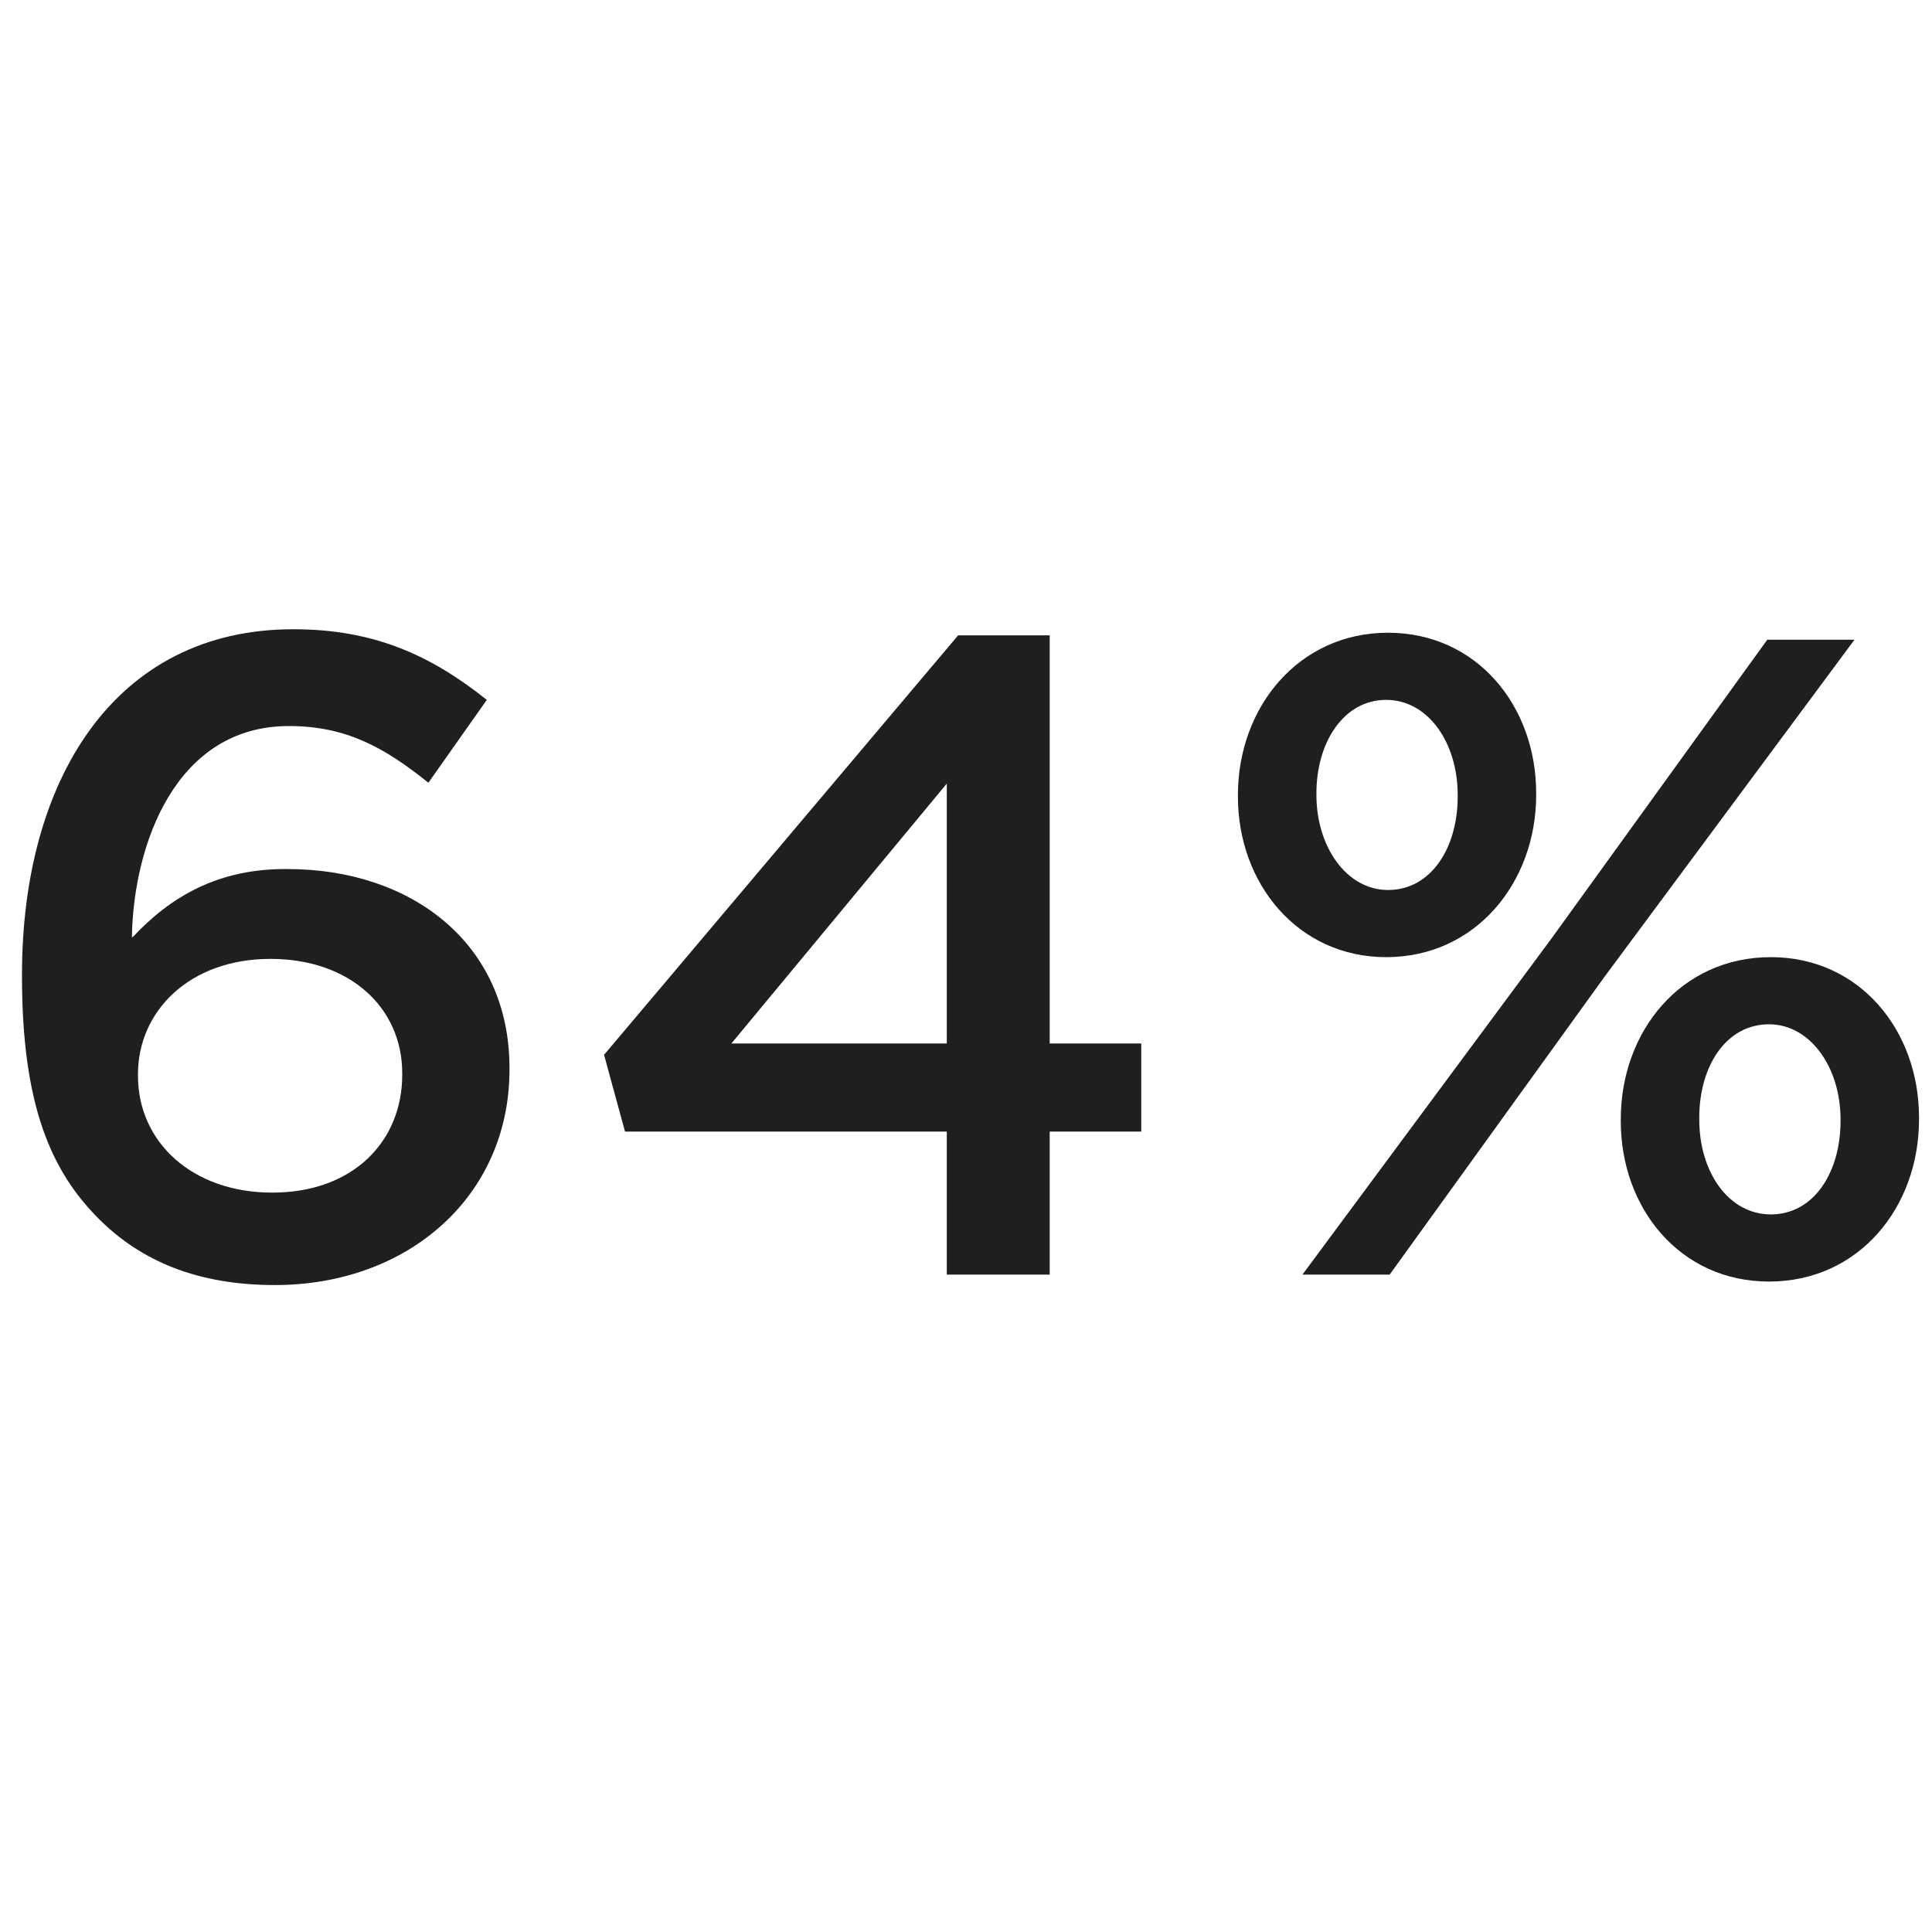
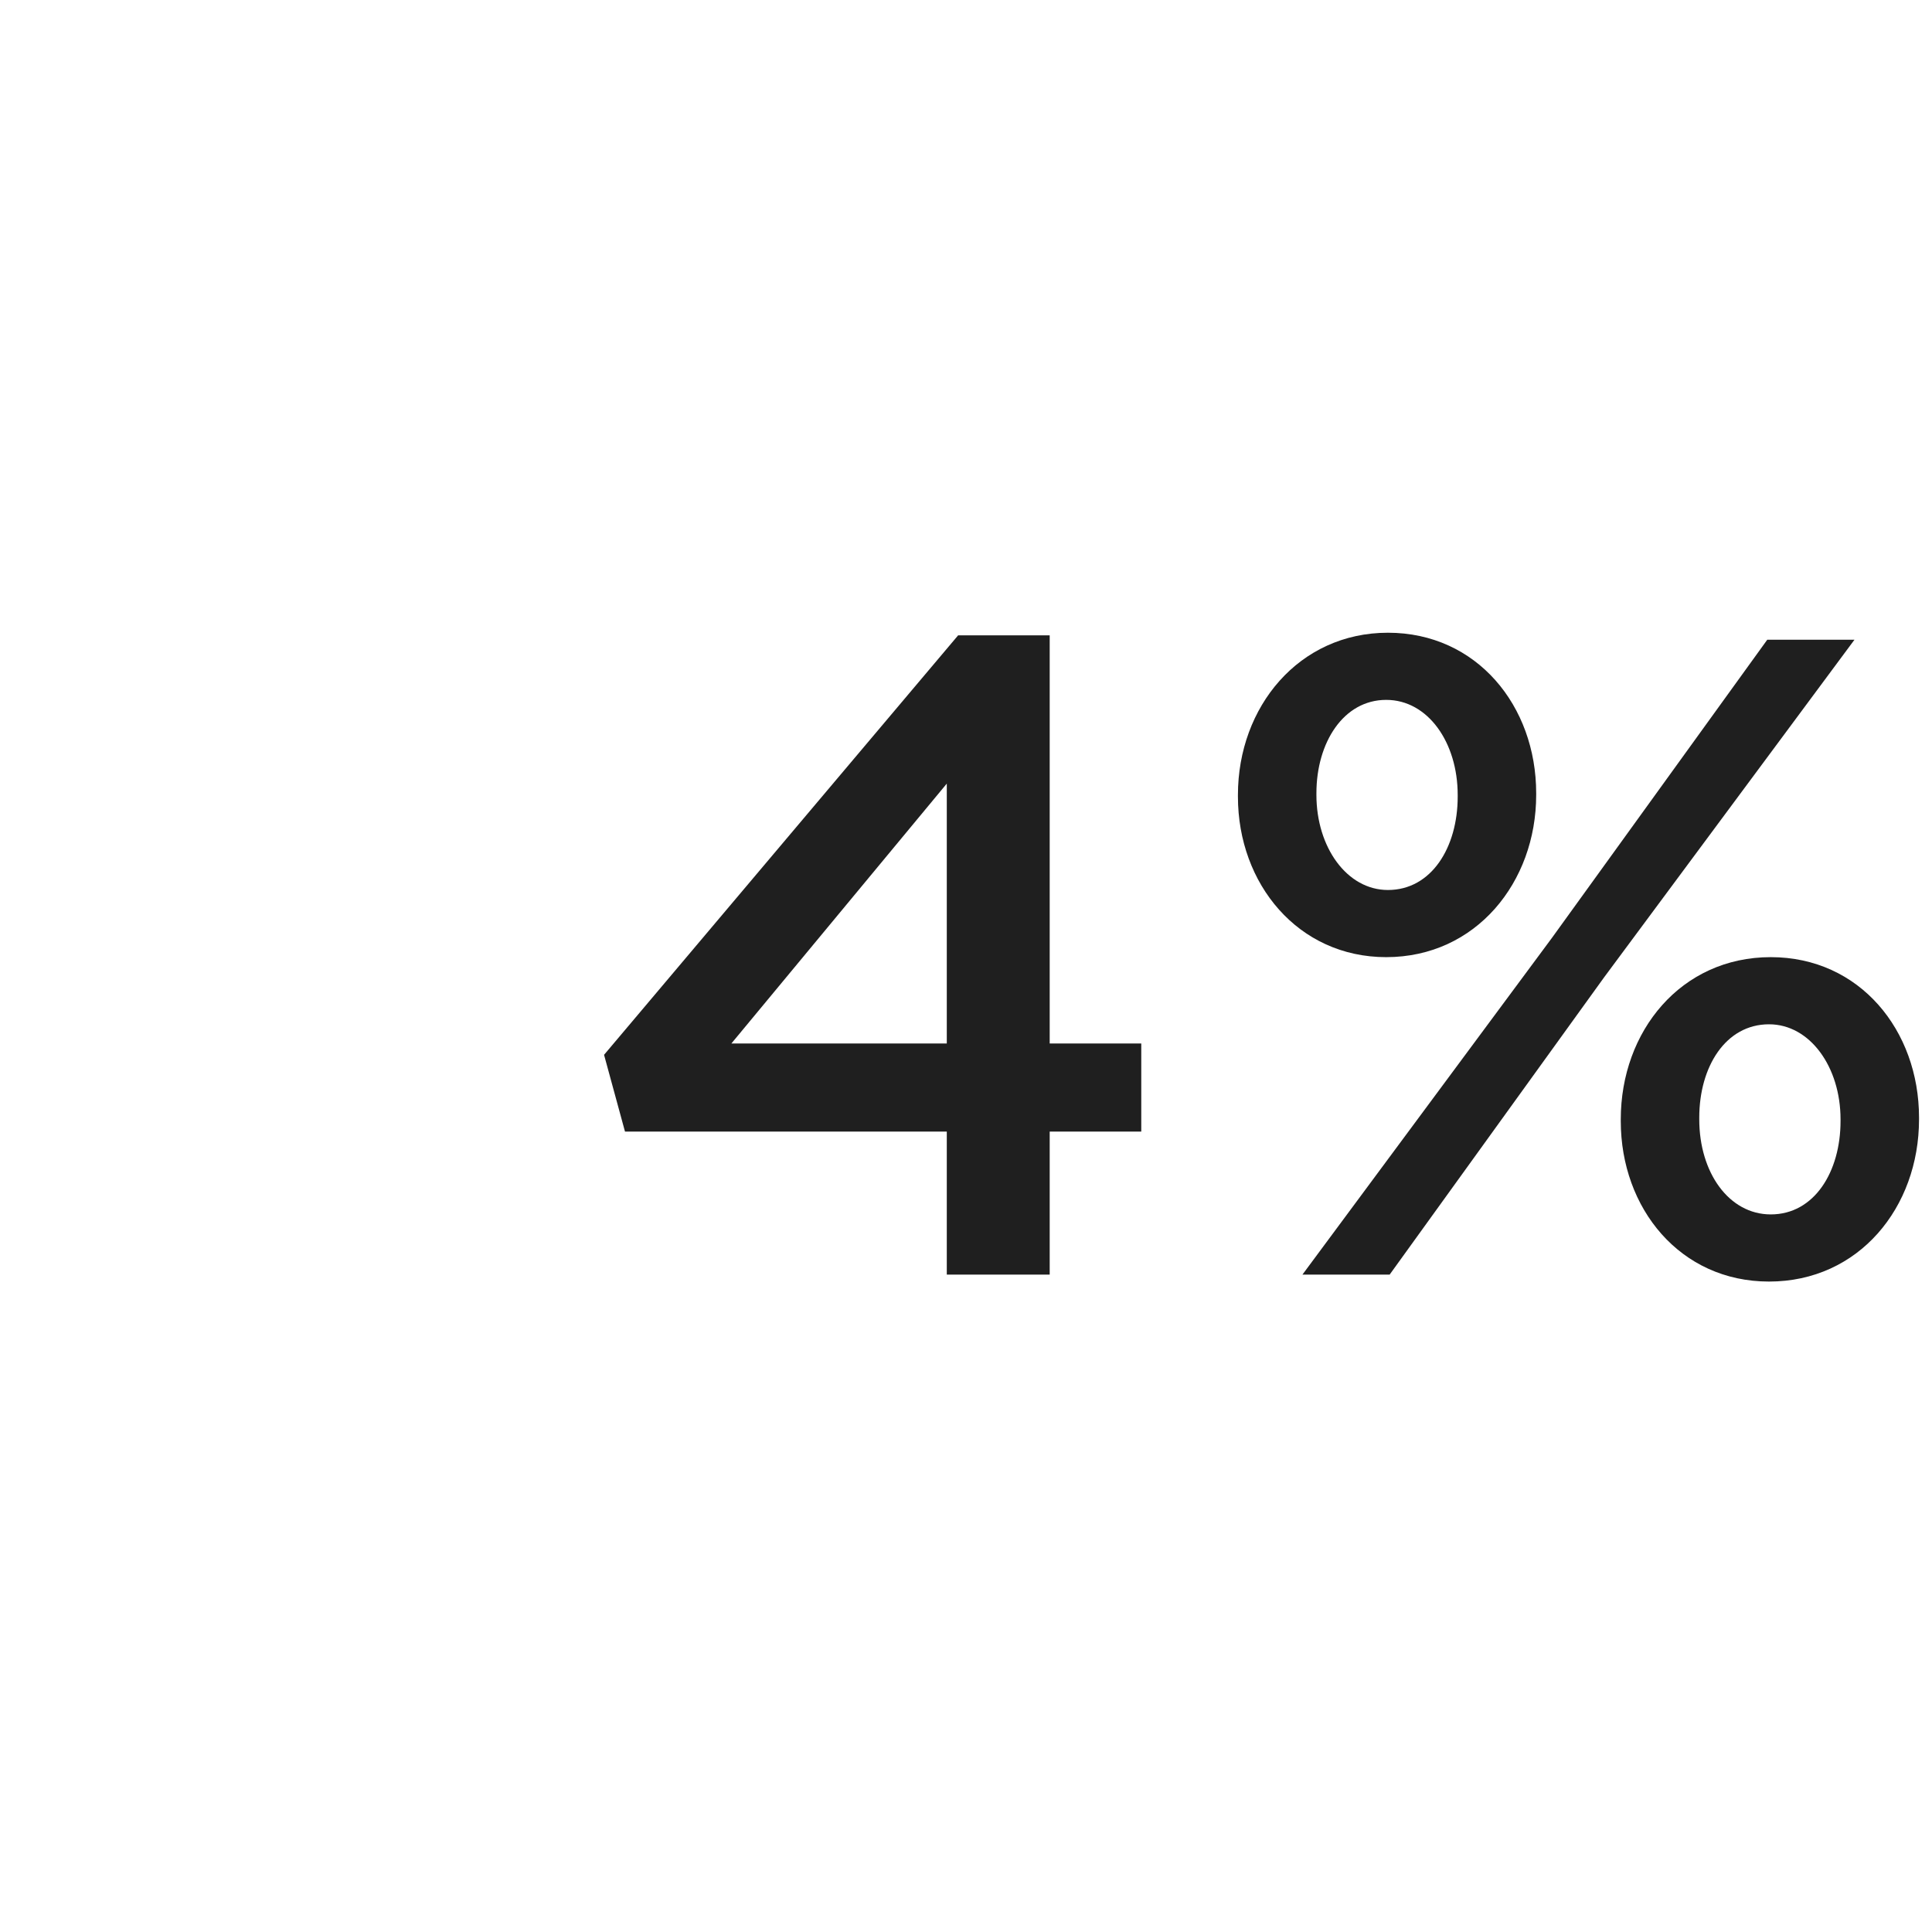
<svg xmlns="http://www.w3.org/2000/svg" width="144" height="144" viewBox="0 0 144 144" fill="none">
  <path d="M103.318 71.34C96.753 71.34 92.268 65.88 92.268 59.38V59.25C92.268 52.685 96.818 47.16 103.448 47.16C110.078 47.16 114.498 52.62 114.498 59.12V59.25C114.498 65.75 110.013 71.34 103.318 71.34ZM115.668 69.91L131.723 47.68H138.223L119.568 72.835L103.578 95H97.078L115.668 69.91ZM103.318 52.165C100.133 52.165 98.118 55.35 98.118 59.12V59.25C98.118 63.15 100.393 66.335 103.448 66.335C106.698 66.335 108.648 63.15 108.648 59.38V59.25C108.648 55.35 106.438 52.165 103.318 52.165ZM131.853 95.52C125.223 95.52 120.803 90.06 120.803 83.56V83.43C120.803 76.865 125.288 71.34 131.983 71.34C138.613 71.34 143.033 76.8 143.033 83.3V83.43C143.033 89.995 138.548 95.52 131.853 95.52ZM131.983 90.515C135.233 90.515 137.183 87.33 137.183 83.56V83.43C137.183 79.53 134.908 76.345 131.853 76.345C128.603 76.345 126.653 79.53 126.653 83.3V83.43C126.653 87.395 128.863 90.515 131.983 90.515Z" fill="#1F1F1F" />
  <path d="M70.568 95V84.34H46.583L45.023 78.62L71.413 47.355H78.238V77.775H85.063V84.34H78.238V95H70.568ZM54.513 77.775H70.568V58.405L54.513 77.775Z" fill="#1F1F1F" />
-   <path d="M20.489 95.78C14.769 95.78 10.544 94.025 7.359 90.84C3.784 87.265 1.639 82.325 1.639 72.77V72.64C1.639 58.145 8.529 46.9 21.854 46.9C27.899 46.9 32.124 48.85 36.284 52.165L31.929 58.34C28.614 55.675 25.754 54.115 21.529 54.115C13.144 54.115 9.959 62.825 9.829 69.845H9.894C12.689 66.855 16.264 64.71 21.464 64.775C30.564 64.775 37.974 70.235 37.974 79.595V79.725C37.974 89.15 30.434 95.78 20.489 95.78ZM20.294 88.89C26.339 88.89 29.979 85.055 29.979 80.115V79.985C29.979 75.11 26.079 71.47 20.164 71.47C14.054 71.47 10.284 75.435 10.284 80.05V80.18C10.284 85.12 14.313 88.89 20.294 88.89Z" fill="#1F1F1F" />
</svg>